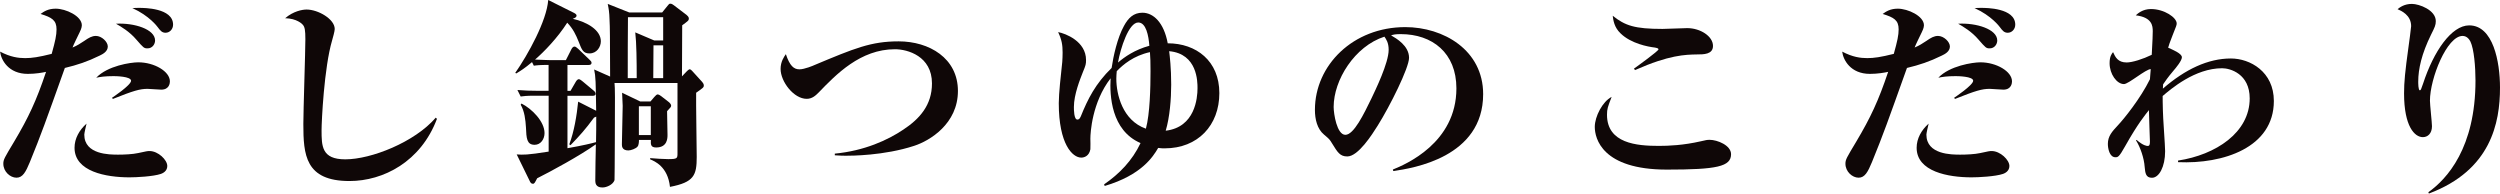
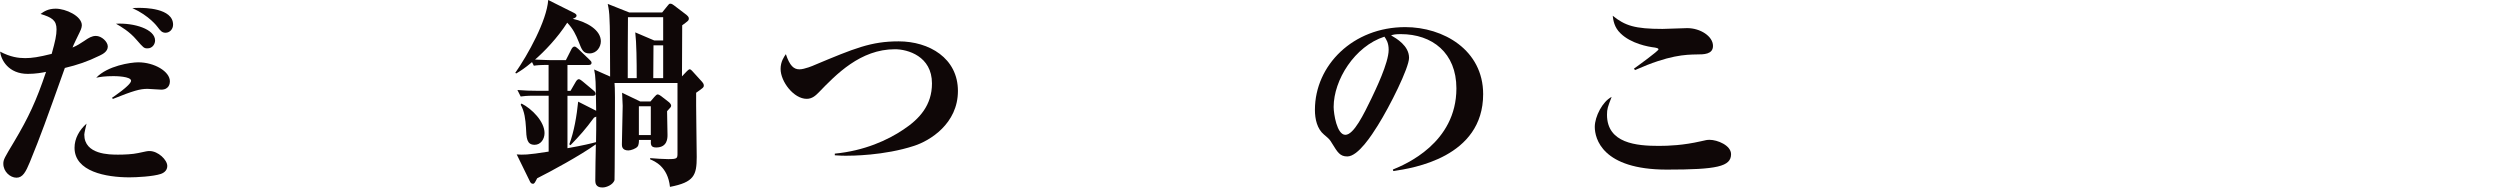
<svg xmlns="http://www.w3.org/2000/svg" id="_レイヤー_2" data-name="レイヤー 2" viewBox="0 0 345.8 26.77">
  <defs>
    <style>
      .cls-1 {
        fill: #0f0707;
      }
    </style>
  </defs>
  <g id="_レイヤー_1-2" data-name="レイヤー 1">
    <g>
      <path class="cls-1" d="M11.96,17.11c-.98,.87-1.65,2.04-1.65,3.33,0,3.3,4.37,4.09,7.59,4.09,.95,0,3.28-.11,4.37-.48,.22-.08,.87-.36,.87-1.09,0-.84-1.26-2.07-2.46-2.07-.28,0-.42,.03-1.57,.28-.76,.17-1.93,.22-2.77,.22-1.18,0-4.68,0-4.68-2.77,0-.22,.25-1.26,.31-1.51Zm3.64-3.42c2.88-1.15,3.75-1.4,4.82-1.4,.25,0,1.57,.11,1.88,.11,1.15,0,1.2-.95,1.2-1.15,0-1.37-2.16-2.63-4.37-2.63-1.06,0-4.26,.48-5.82,2.13,.53-.11,1.18-.22,2.41-.22,.28,0,2.41,.03,2.41,.64s-2.58,2.32-2.63,2.35l.11,.17Zm-5.57-7.11c.11-.34,.81-1.74,.98-2.1,.08-.14,.31-.64,.31-.98,0-1.29-2.24-2.3-3.61-2.3-1.06,0-1.62,.39-2.1,.73,1.57,.48,2.21,.87,2.21,2.13,0,.81-.17,1.6-.67,3.39-1.79,.45-2.74,.59-3.67,.59s-2.02-.14-3.47-.9c.14,1.15,1.15,3.08,3.84,3.08,1.06,0,2.02-.17,2.52-.28-1.34,4-2.44,6.33-4.4,9.63-1.34,2.24-1.51,2.49-1.51,3.08,0,1.09,.95,1.93,1.82,1.93s1.29-.81,1.85-2.16c1.57-3.84,2.21-5.66,4.84-13.02,1.74-.42,3.11-.87,4.82-1.71,.42-.2,1.12-.56,1.12-1.26,0-.64-.84-1.46-1.65-1.46-.53,0-.98,.25-1.62,.7-.56,.36-.92,.62-1.6,.9ZM18.31,1.12c2.35,1.06,3.44,2.55,3.5,2.63,.36,.48,.59,.78,1.09,.78,.56,0,1.04-.48,1.04-1.12,0-2.32-4.06-2.32-4.65-2.32-.34,0-.59,0-.98,.03Zm-2.27,2.16c.73,.42,1.88,1.09,2.83,2.21,.98,1.12,1.04,1.2,1.54,1.2,.67,0,1.04-.59,1.04-1.09,0-1.57-2.91-2.46-5.4-2.32Z" />
-       <path class="cls-1" d="M60.28,16.27c-2.91,3.39-8.93,5.77-12.52,5.77-3.28,0-3.28-1.85-3.28-4.06,0-1.12,.34-8.6,1.46-12.4,.11-.39,.36-1.26,.36-1.57,0-1.37-2.3-2.69-3.89-2.69-.59,0-1.82,.22-2.97,1.2,1.62,.03,2.38,.81,2.44,.9,.28,.31,.36,.76,.36,2.02,0,1.65-.28,9.86-.28,11.7,0,4.26,.25,7.9,6.38,7.9,4.7,0,9.88-2.69,12.1-8.6l-.17-.17Z" />
      <path class="cls-1" d="M72.02,14.48c.53,.9,.67,2.1,.73,3.14,.06,1.51,.11,2.41,1.2,2.41,.84,0,1.37-.78,1.37-1.62,0-1.6-1.74-3.36-3.19-4.09l-.11,.17Zm18,.22v3.98h-1.65v-3.98h1.65Zm-1.48-.67l-2.49-1.2c0,.25,.08,1.51,.08,1.82,0,.76-.11,4.48-.11,5.32,0,.22,0,.84,.9,.84,.34,0,1.04-.25,1.26-.53,.2-.22,.2-.76,.2-.92h1.65c-.03,.62-.03,1.04,.73,1.04,1.57,0,1.57-1.32,1.57-1.74,0-.48-.06-2.77-.06-3.28,.5-.53,.56-.59,.56-.78,0-.08-.06-.25-.28-.45l-1.12-.87c-.14-.11-.34-.22-.48-.22-.11,0-.28,.17-.45,.36l-.53,.62h-1.43Zm-1.71-3.22c0-1.99,0-6.58,.03-8.43h4.87v3.22h-1.23l-2.63-1.12c.17,1.4,.2,4,.2,6.33h-1.23Zm3.53,0c0-.73,.03-3.89,.03-4.54h1.34v4.54h-1.37Zm-14.17-2.49s-1.23-.03-2.18-.08c1.26-1.09,3.11-3,4.45-5.1,.81,.84,1.2,1.68,1.57,2.6,.45,1.18,.64,1.65,1.51,1.65,1.01,0,1.57-.9,1.57-1.68,0-1.54-1.88-2.66-3.89-3.11,.39-.14,.53-.25,.53-.45,0-.08-.06-.22-.34-.36l-3.58-1.79c-.2,2.86-2.8,7.56-4.56,10.08l.14,.08c.56-.34,1.15-.7,2.18-1.57l.25,.5c.39-.06,.81-.11,2.04-.11v3.58h-1.51c-.92,0-1.88-.03-2.8-.11l.45,.9c.39-.06,.84-.11,1.85-.11h2.02v7.73c-3,.48-3.56,.45-4.42,.39l1.85,3.78c.06,.11,.17,.28,.39,.28s.28-.17,.59-.76c1.9-.95,5.94-3.14,8.12-4.7-.03,.92-.08,4.14-.08,5.07s.81,.9,1.04,.9c.48,0,1.4-.36,1.62-1.01,.03-.08,.06-10.61,.06-11.48,0-1.26-.03-1.43-.06-1.96h8.71v9.69c0,.73,0,.84-1.29,.84-.62,0-1.82-.08-2.49-.14v.17c.59,.25,2.44,.98,2.74,3.81,3.33-.64,3.7-1.6,3.7-4.14,0-1.26-.11-7.48-.08-8.88,.95-.67,1.06-.73,1.06-1.01,0-.2-.11-.34-.22-.48l-1.4-1.54c-.08-.11-.25-.22-.34-.22-.11,0-.36,.25-.42,.31l-.64,.67c0-2.94,.03-6.16,.03-7.06,.84-.62,.92-.67,.92-.95,0-.2-.2-.39-.31-.48l-1.76-1.34c-.17-.11-.28-.22-.5-.22-.14,0-.2,.06-.39,.31l-.73,.9h-4.56l-2.97-1.18c.14,.7,.22,1.12,.25,2.21,.06,1.09,.06,2.27,.08,7.84l-2.21-.98c.22,1.01,.22,1.65,.28,5.71l-2.49-1.26c-.2,1.96-.56,4.14-1.23,5.91l.17,.11c1.29-1.34,2.04-2.16,3.25-3.81,.2-.08,.22-.11,.31-.14,0,1.2,0,2.32-.03,3.53-.62,.17-1.74,.45-3.95,.84v-7.25h3.47c.2,0,.42-.03,.42-.28,0-.2-.14-.34-.28-.45l-1.51-1.26c-.11-.08-.36-.31-.53-.31s-.34,.22-.42,.36l-.73,1.26h-.42v-3.58h2.88c.2,0,.45-.03,.45-.31,0-.17-.14-.28-.28-.42l-1.57-1.51c-.2-.17-.36-.31-.5-.31-.17,0-.31,.14-.42,.34l-.78,1.54h-2.04Z" />
      <path class="cls-1" d="M115.47,21.48c.7,.06,1.32,.06,1.57,.06,.62,0,5.24,0,9.41-1.37,2.16-.7,6.05-3.05,6.05-7.59s-3.98-6.86-8.2-6.86c-3.81,0-6.08,.95-11.65,3.28-.11,.06-1.37,.59-2.07,.59-.78,0-1.34-.48-1.88-2.1-.25,.36-.73,1.04-.73,2.04,0,1.76,1.82,4.14,3.61,4.14,.78,0,1.26-.48,1.68-.9,2.38-2.46,5.74-5.96,10.53-5.96,1.74,0,5.12,.95,5.12,4.73,0,3-1.71,4.9-3.95,6.38-2.16,1.46-5.4,2.94-9.49,3.33v.22Z" />
-       <path class="cls-1" d="M154.64,8.65c.34-1.96,1.48-5.54,2.8-5.54,1.09,0,1.43,1.82,1.54,3.22-2.04,.56-3.42,1.54-4.34,2.32Zm4.42-1.43c.06,.78,.08,1.34,.08,2.6,0,2.27-.08,5.91-.64,7.98-3.25-1.15-4.09-4.76-4.09-6.92,0-.39,.03-.67,.06-1.04,.87-.9,2.32-2.13,4.59-2.63Zm2.18,10.86c.56-1.85,.76-4.4,.76-6.38,0-2.32-.2-3.95-.28-4.62,3.92,.36,3.92,4.23,3.92,5.12,0,1.37-.34,5.4-4.4,5.88Zm-8.43,7.64c5.1-1.51,6.69-4.06,7.39-5.26,.36,.06,.64,.06,.9,.06,4.59,0,7.56-3.19,7.56-7.64s-3.19-6.89-7.14-6.89c-.53-2.88-1.99-4.23-3.5-4.23-1.23,0-1.96,.73-2.55,1.82-.92,1.65-1.48,4.23-1.71,5.82-2.24,2.18-3.3,4.31-4.26,6.69-.17,.39-.31,.45-.48,.45-.48,0-.48-1.4-.48-1.74,0-1.74,.87-3.86,1.23-4.79,.42-1.01,.45-1.15,.45-1.71,0-2.58-2.83-3.67-3.86-3.86,.5,1.06,.62,1.76,.62,2.83,0,.87-.08,1.85-.14,2.18-.08,.73-.39,3.47-.39,4.82,0,5.68,1.9,7.53,3.11,7.53,.42,0,1.09-.22,1.26-1.15,.03-.22,0-1.26,0-1.48,0-.76,.22-5.01,2.8-8.34-.14,2.35,.06,7.2,4.14,8.96-1.15,2.44-2.94,4.26-5.04,5.71l.08,.22Z" />
      <path class="cls-1" d="M191.49,5.07c.25,.36,.59,.84,.59,1.82,0,1.82-1.85,5.6-2.38,6.72-1.06,2.18-2.44,5.04-3.61,5.04s-1.62-2.91-1.62-3.86c0-3.72,2.91-8.4,7.03-9.72Zm1.23,18.59c2.72-.39,12.43-1.9,12.43-10.64,0-6.1-5.49-9.27-10.78-9.27-7.2,0-12.49,5.26-12.49,11.45,0,1.29,.31,2.63,1.26,3.42,.76,.64,.78,.67,1.12,1.23,.76,1.23,1.09,1.79,2.1,1.79,1.51,0,3.44-3.05,4.2-4.26,1.71-2.72,4.34-8.01,4.34-9.38,0-1.68-1.76-2.69-2.49-3.11,.36-.11,.59-.17,1.34-.17,4.37,0,7.7,2.6,7.7,7.5,0,7.56-7.06,10.53-8.79,11.23l.06,.2Z" />
      <path class="cls-1" d="M222.91,13.41c-1.23,.62-2.32,2.69-2.32,4.14,0,1.6,1.01,5.91,9.97,5.91,6.92,0,8.88-.42,8.88-2.13,0-1.23-1.9-1.99-2.97-1.99-.31,0-.5,.03-1.2,.2-2.44,.56-4.48,.64-5.82,.64-3.05,0-7.17-.34-7.17-4.31,0-.81,.11-1.09,.64-2.46Zm3.25-3.72c4.73-2.1,6.97-2.13,8.54-2.16,.95,0,2.24,0,2.24-1.18,0-1.34-1.76-2.46-3.56-2.46-.5,0-2.88,.11-3.42,.11-3.84,0-5.18-.45-6.89-1.82,.08,.62,.2,1.6,1.09,2.44,1.43,1.4,3.78,1.85,4.76,1.96,.17,.03,.48,.08,.48,.25,0,.22-2.88,2.3-3.39,2.66l.14,.2Z" />
-       <path class="cls-1" d="M266.76,17.11c-.98,.87-1.65,2.04-1.65,3.33,0,3.3,4.37,4.09,7.59,4.09,.95,0,3.28-.11,4.37-.48,.22-.08,.87-.36,.87-1.09,0-.84-1.26-2.07-2.46-2.07-.28,0-.42,.03-1.57,.28-.76,.17-1.93,.22-2.77,.22-1.18,0-4.68,0-4.68-2.77,0-.22,.25-1.26,.31-1.51Zm3.64-3.42c2.88-1.15,3.75-1.4,4.82-1.4,.25,0,1.57,.11,1.88,.11,1.15,0,1.2-.95,1.2-1.15,0-1.37-2.16-2.63-4.37-2.63-1.06,0-4.26,.48-5.82,2.13,.53-.11,1.18-.22,2.41-.22,.28,0,2.41,.03,2.41,.64s-2.58,2.32-2.63,2.35l.11,.17Zm-5.57-7.11c.11-.34,.81-1.74,.98-2.1,.08-.14,.31-.64,.31-.98,0-1.29-2.24-2.3-3.61-2.3-1.06,0-1.62,.39-2.1,.73,1.57,.48,2.21,.87,2.21,2.13,0,.81-.17,1.6-.67,3.39-1.79,.45-2.74,.59-3.67,.59s-2.02-.14-3.47-.9c.14,1.15,1.15,3.08,3.84,3.08,1.06,0,2.02-.17,2.52-.28-1.34,4-2.44,6.33-4.4,9.63-1.34,2.24-1.51,2.49-1.51,3.08,0,1.09,.95,1.93,1.82,1.93s1.29-.81,1.85-2.16c1.57-3.84,2.21-5.66,4.84-13.02,1.74-.42,3.11-.87,4.82-1.71,.42-.2,1.12-.56,1.12-1.26,0-.64-.84-1.46-1.65-1.46-.53,0-.98,.25-1.62,.7-.56,.36-.92,.62-1.6,.9Zm8.29-5.46c2.35,1.06,3.44,2.55,3.5,2.63,.36,.48,.59,.78,1.09,.78,.56,0,1.04-.48,1.04-1.12,0-2.32-4.06-2.32-4.65-2.32-.34,0-.59,0-.98,.03Zm-2.27,2.16c.73,.42,1.88,1.09,2.83,2.21,.98,1.12,1.04,1.2,1.54,1.2,.67,0,1.04-.59,1.04-1.09,0-1.57-2.91-2.46-5.4-2.32Z" />
-       <path class="cls-1" d="M301.28,22.43c6.19,.28,13.24-1.99,13.24-8.46,0-4.06-3.3-5.88-5.94-5.88-3.16,0-6.3,1.48-9.41,4.17,0-.08,.03-.5,.03-.59,.28-.42,.64-.95,1.4-1.85,.39-.45,1.2-1.43,1.2-1.9,0-.53-1.32-1.06-1.9-1.32,.08-.28,.22-.76,.62-1.74,.5-1.26,.56-1.37,.56-1.62,0-.81-1.71-1.99-3.56-1.99-1.15,0-1.82,.62-2.1,.87,2.27,.28,2.35,1.46,2.35,2.21,0,.39-.03,1.34-.14,3.25-1.2,.59-2.69,1.06-3.47,1.06-1.2,0-1.57-.73-1.88-1.43-.2,.25-.48,.59-.48,1.54,0,1.48,.98,2.88,1.99,2.88,.62,0,3.02-2.07,3.7-2.07-.03,.2-.08,1.18-.11,1.4-1.32,2.69-3.64,5.54-4.42,6.36-.81,.87-1.4,1.51-1.4,2.58,0,.62,.22,1.85,1.04,1.85,.34,0,.5,0,1.34-1.51,1.76-3.14,2.8-4.37,3.3-5.01,0,.7,.14,4.14,.14,4.4,0,.5-.14,.56-.31,.56-.11,0-.62-.03-1.54-.84l-.08,.06c.62,.98,1.12,2.49,1.2,3.67,.08,.84,.14,1.51,1.01,1.51,.98,0,1.82-1.51,1.82-3.67,0-.81-.31-4.79-.31-5.68-.03-.95-.03-1.6-.03-1.96,1.12-.95,4.45-3.84,8.23-3.84,1.12,0,3.81,.78,3.81,4.17,0,4.73-4.7,7.81-9.91,8.6v.22Z" />
-       <path class="cls-1" d="M335.97,26.77c8.57-3.22,9.83-9.77,9.83-14.64,0-3.61-.95-8.62-4.26-8.62-2.46,0-4.93,3.61-6.38,8.06-.28,.81-.31,.92-.45,.92-.22,0-.22-1.01-.22-1.2,0-1.76,.48-3.86,1.76-6.47,.53-1.06,.67-1.34,.67-1.9,0-1.54-2.32-2.38-3.3-2.38-1.06,0-1.68,.48-1.99,.73,.45,.2,1.88,.78,1.88,2.35,0,.22-.31,2.46-.36,2.83-.48,3.47-.62,4.9-.62,6.47,0,4.56,1.46,6.05,2.6,6.05,.67,0,1.26-.5,1.26-1.51,0-.5-.28-2.97-.28-3.53,0-3.08,2.35-8.96,4.51-8.96,.59,0,.92,.45,1.09,.78,.5,1.04,.7,3.53,.7,5.38,0,9.3-3.92,13.61-6.52,15.46l.08,.2Z" />
    </g>
  </g>
</svg>